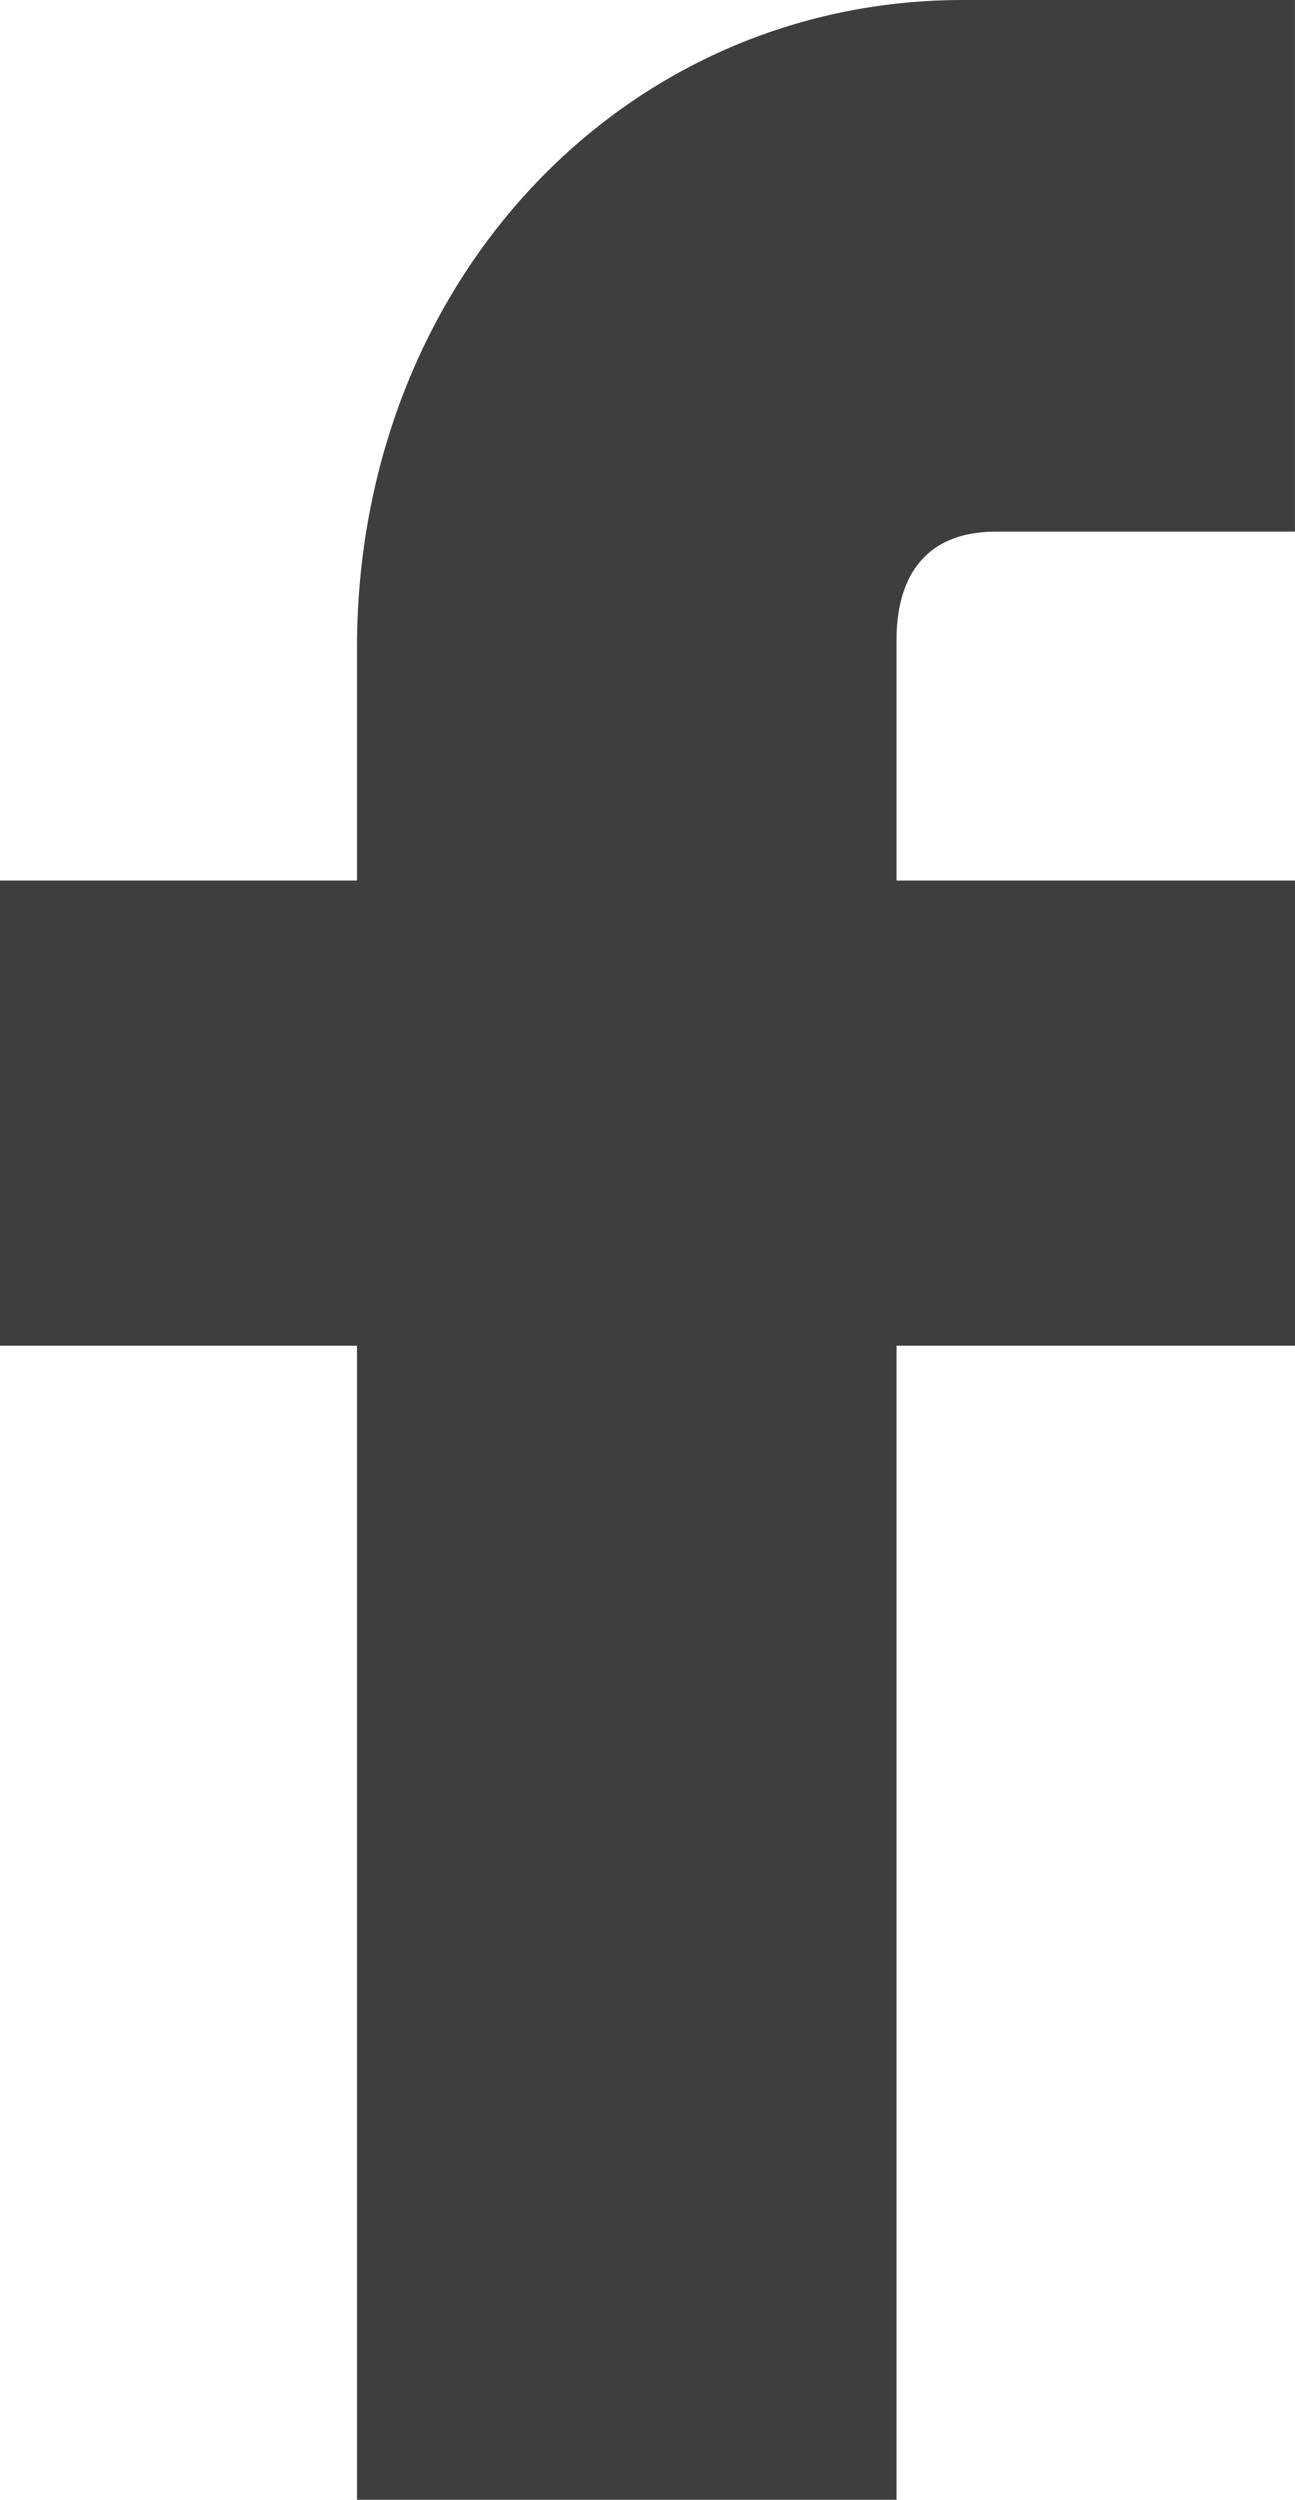
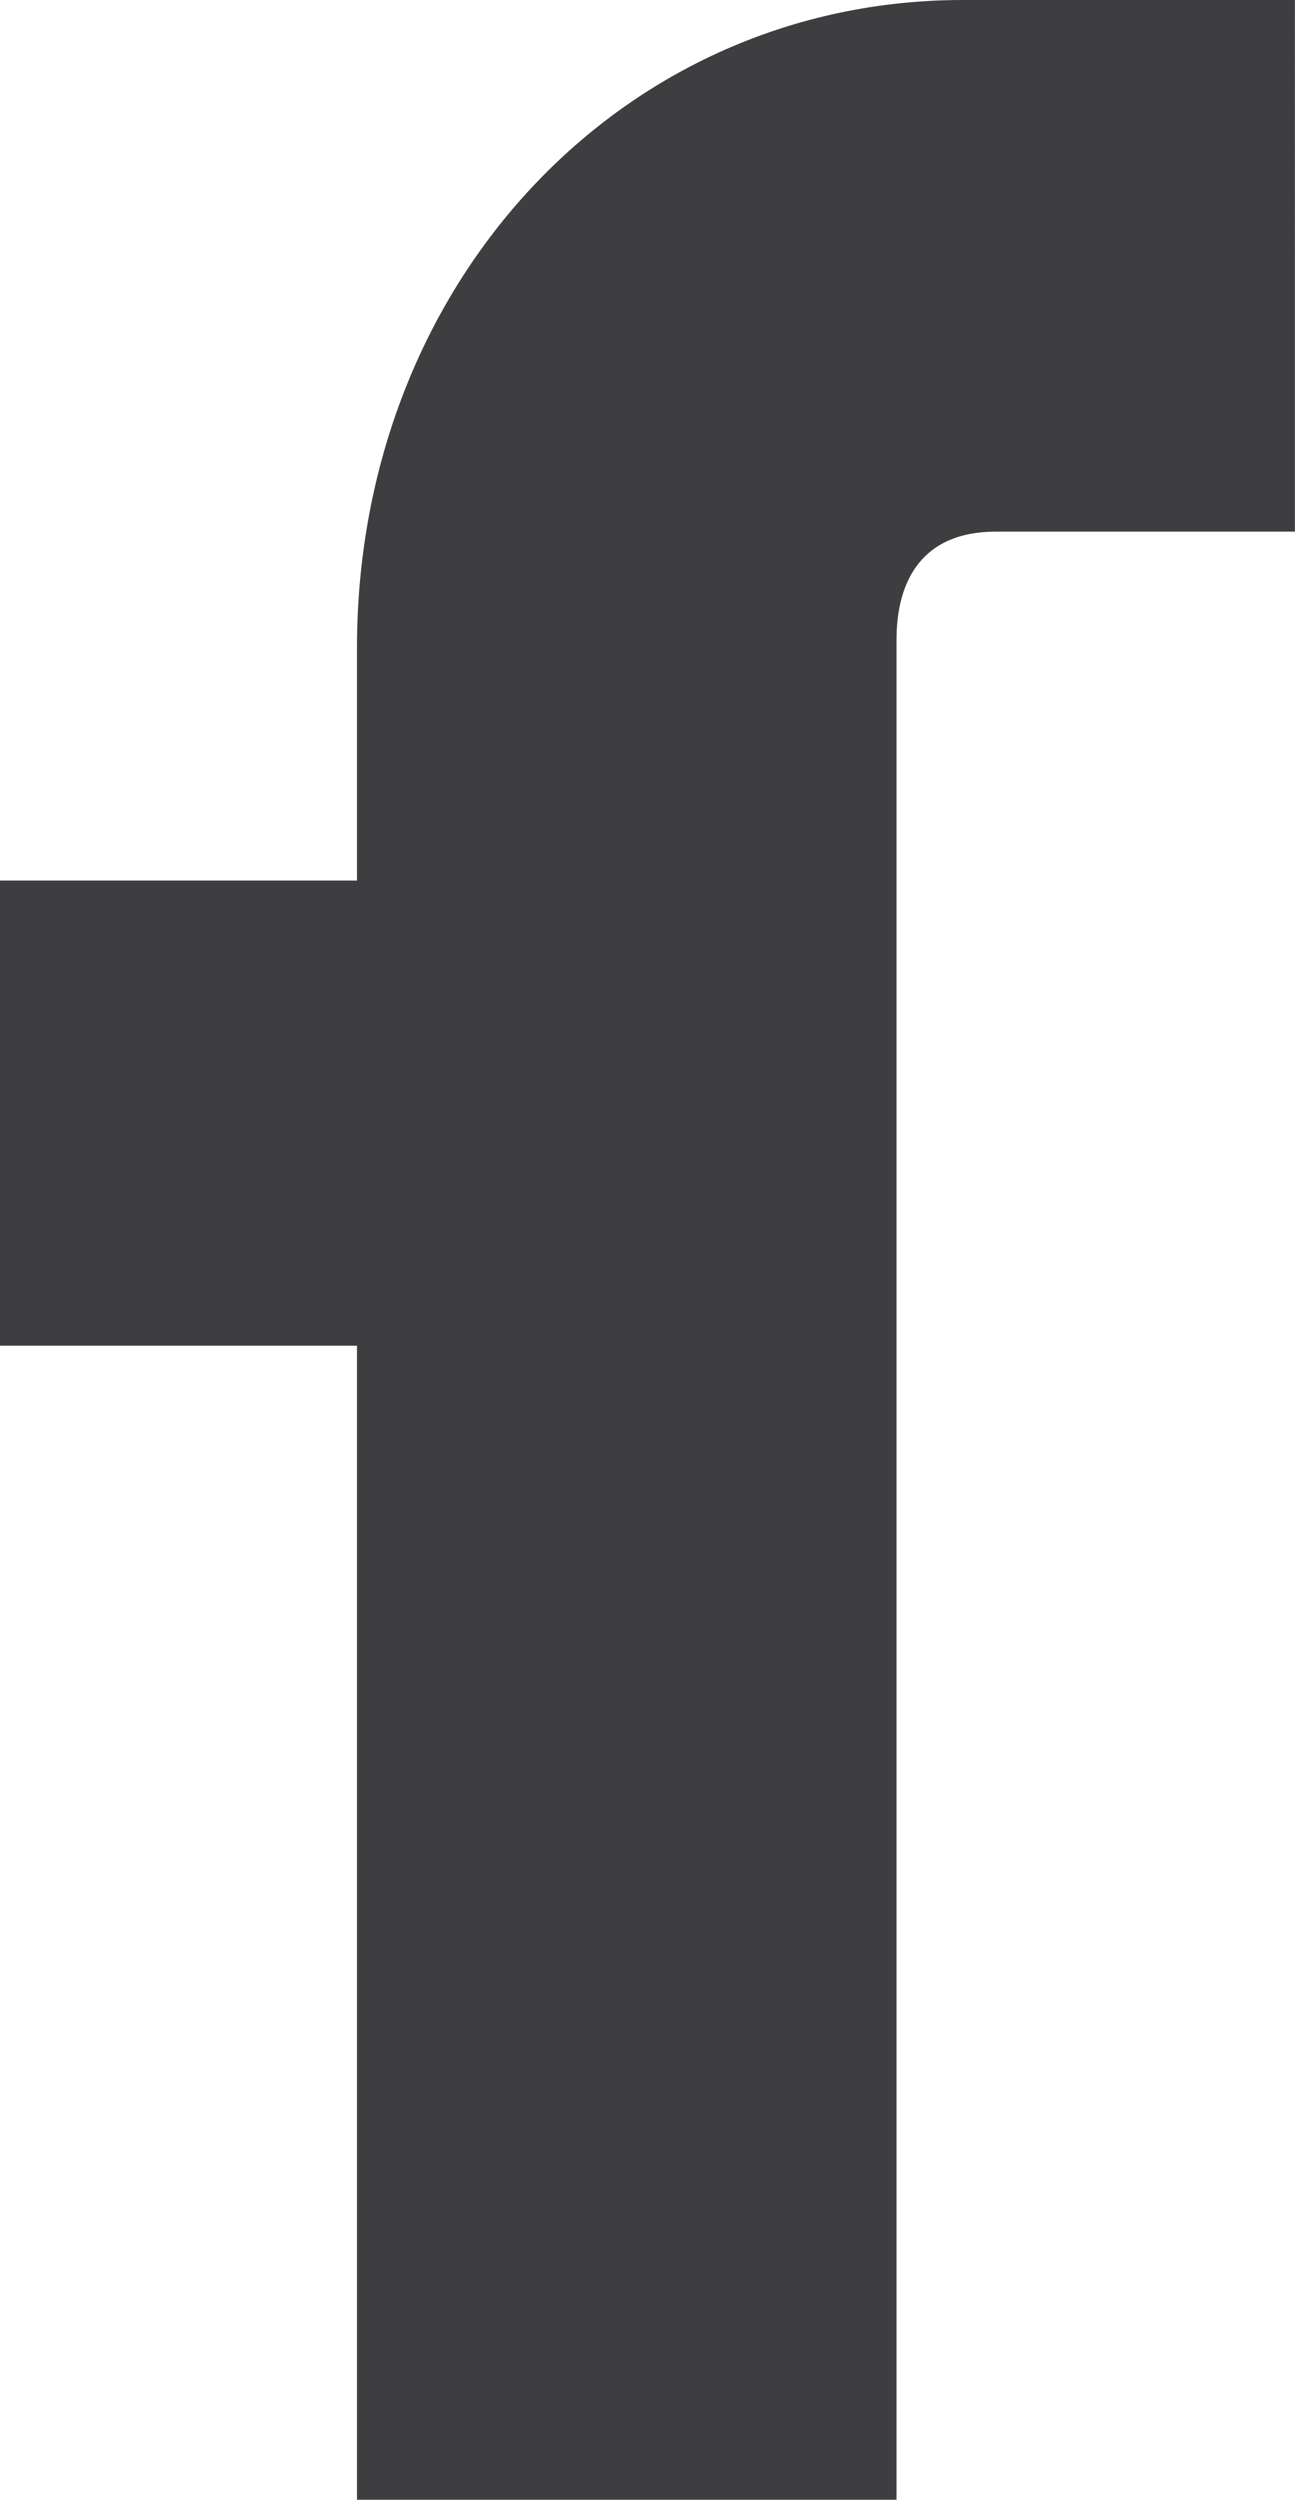
<svg xmlns="http://www.w3.org/2000/svg" version="1.1" x="0px" y="0px" width="17.634px" height="34.016px" viewBox="0 0 17.634 34.016" style="enable-background:new 0 0 17.634 34.016;" xml:space="preserve">
  <style type="text/css">
	.st0{fill:#3E3D40;}
</style>
  <defs>
</defs>
-   <path class="st0" d="M12.208,34.016V18.312h5.426v-6.33h-5.426V8.704c0-0.791,0.339-1.47,1.356-1.47h4.069V0h-4.521  C8.478,0,4.861,3.843,4.861,8.817v3.165H0v6.33h4.861v15.704H12.208z" />
+   <path class="st0" d="M12.208,34.016V18.312h5.426h-5.426V8.704c0-0.791,0.339-1.47,1.356-1.47h4.069V0h-4.521  C8.478,0,4.861,3.843,4.861,8.817v3.165H0v6.33h4.861v15.704H12.208z" />
</svg>